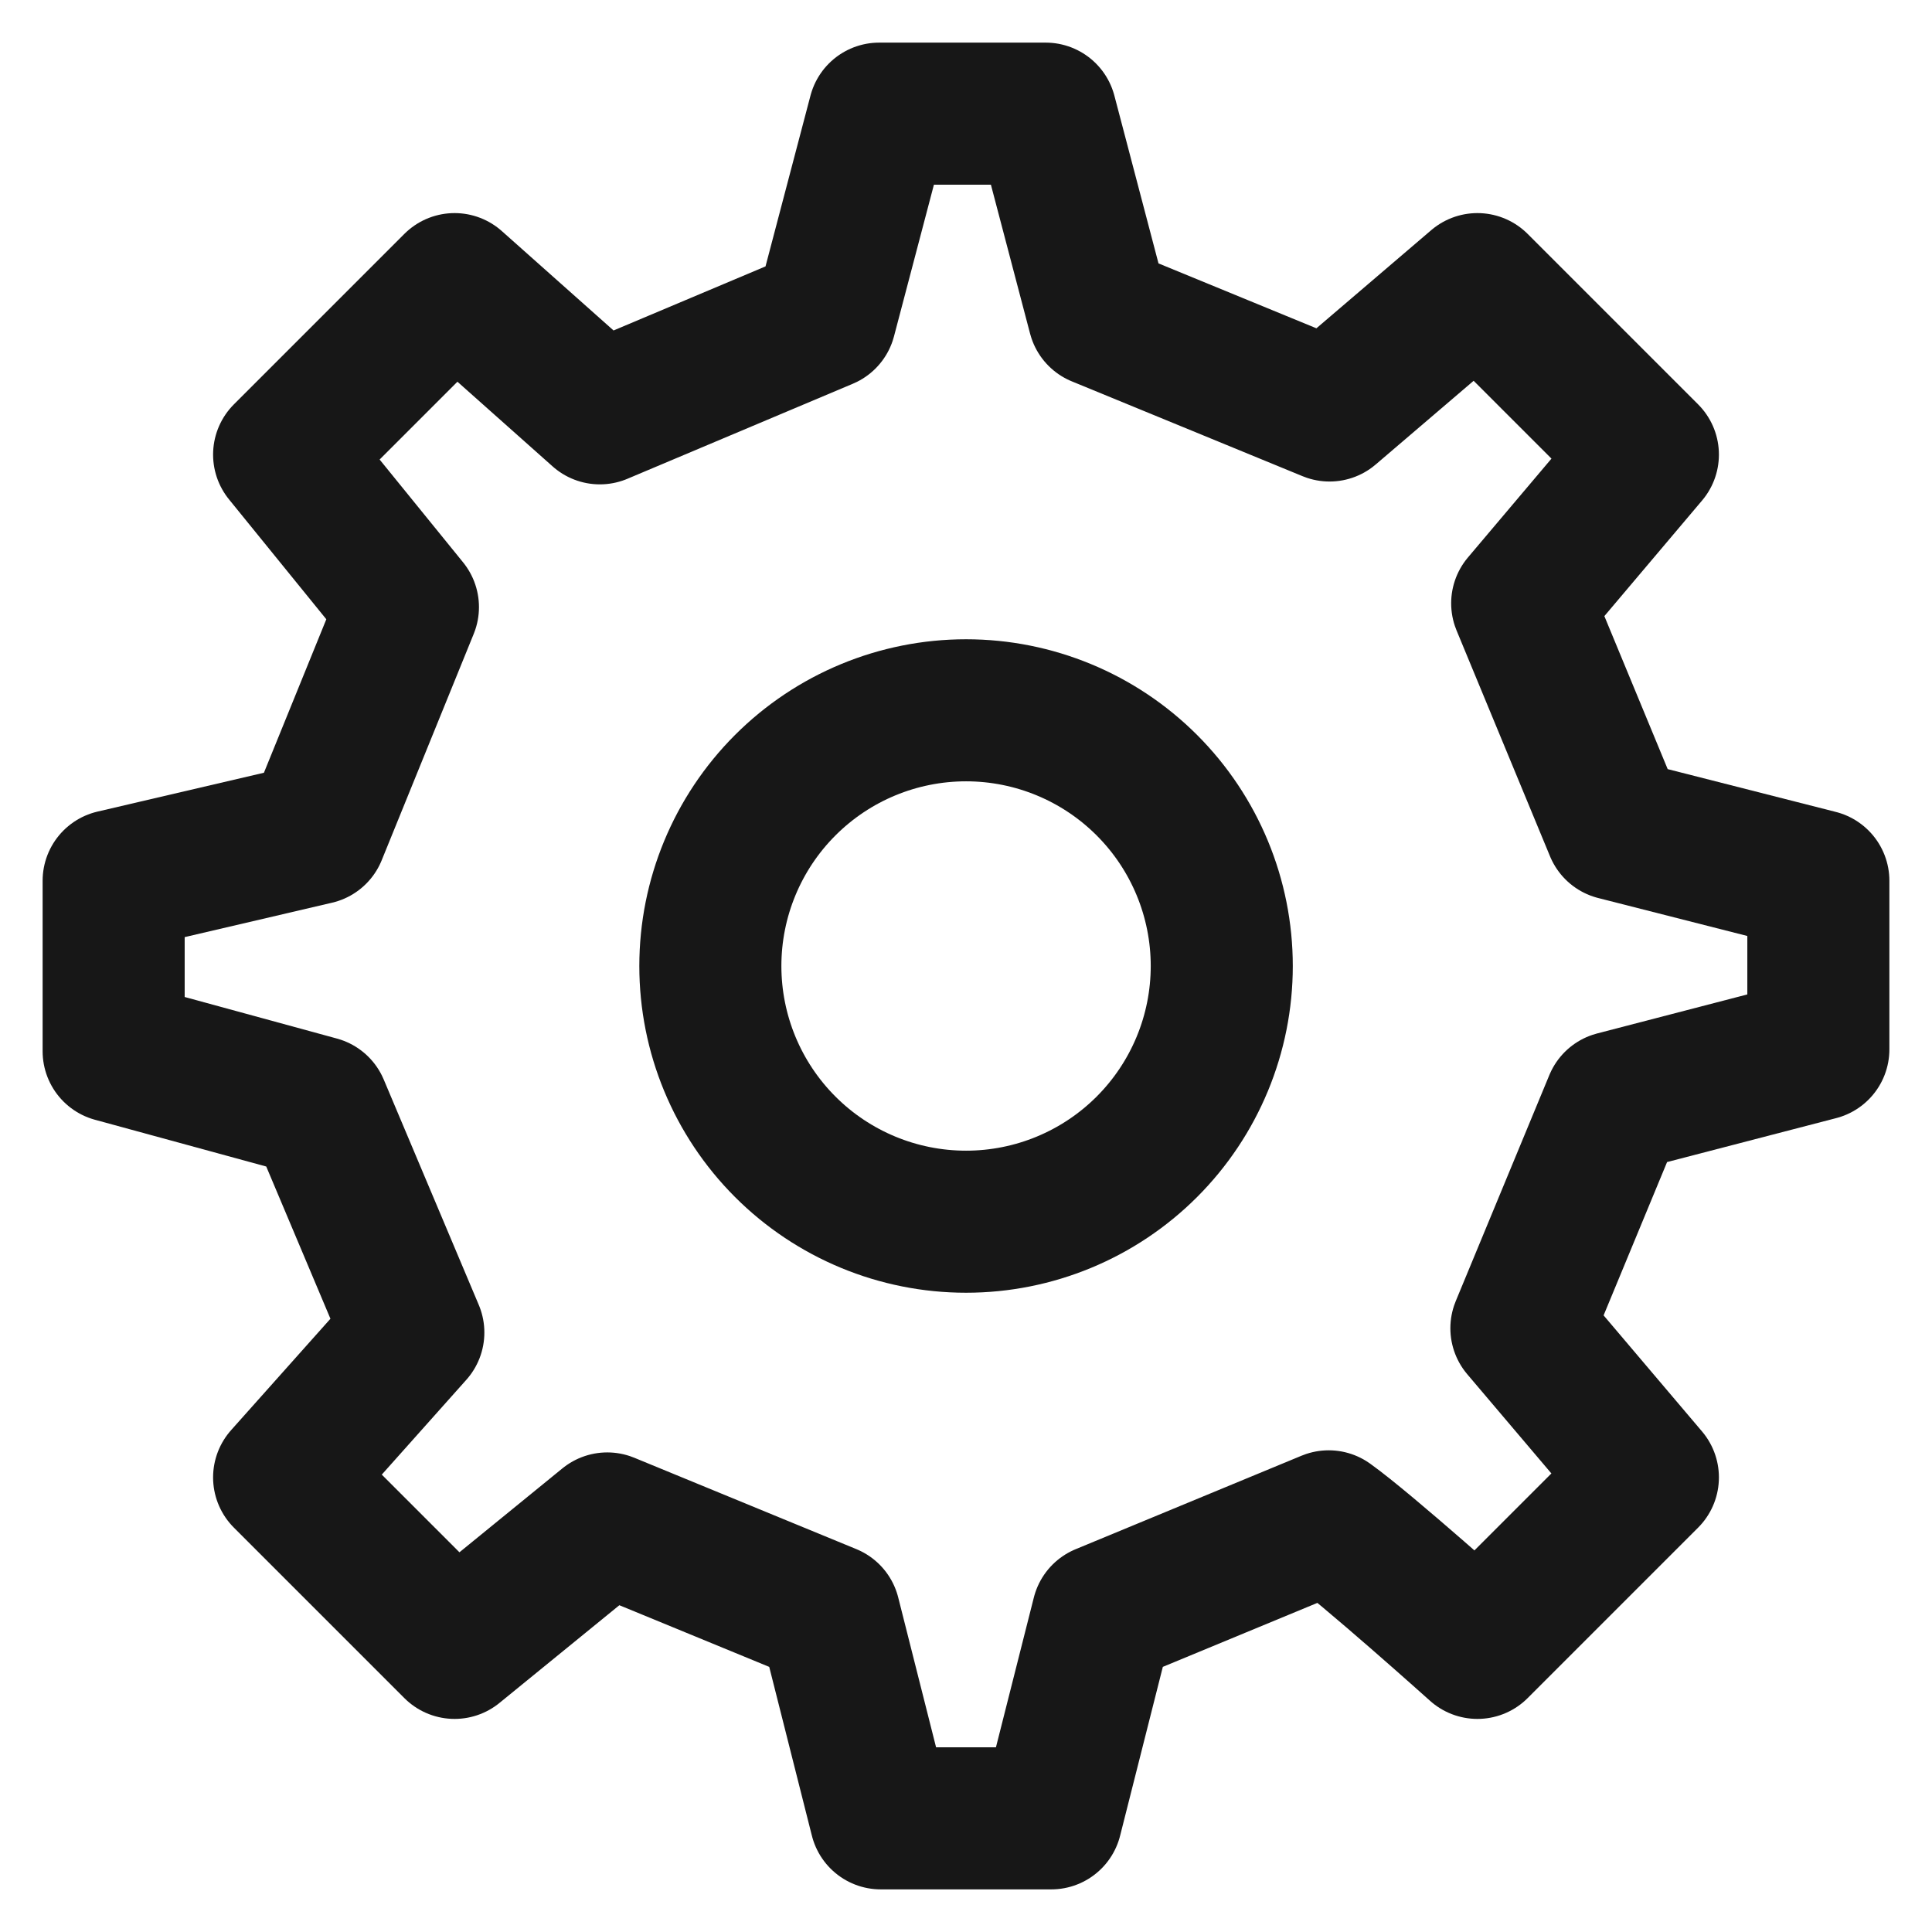
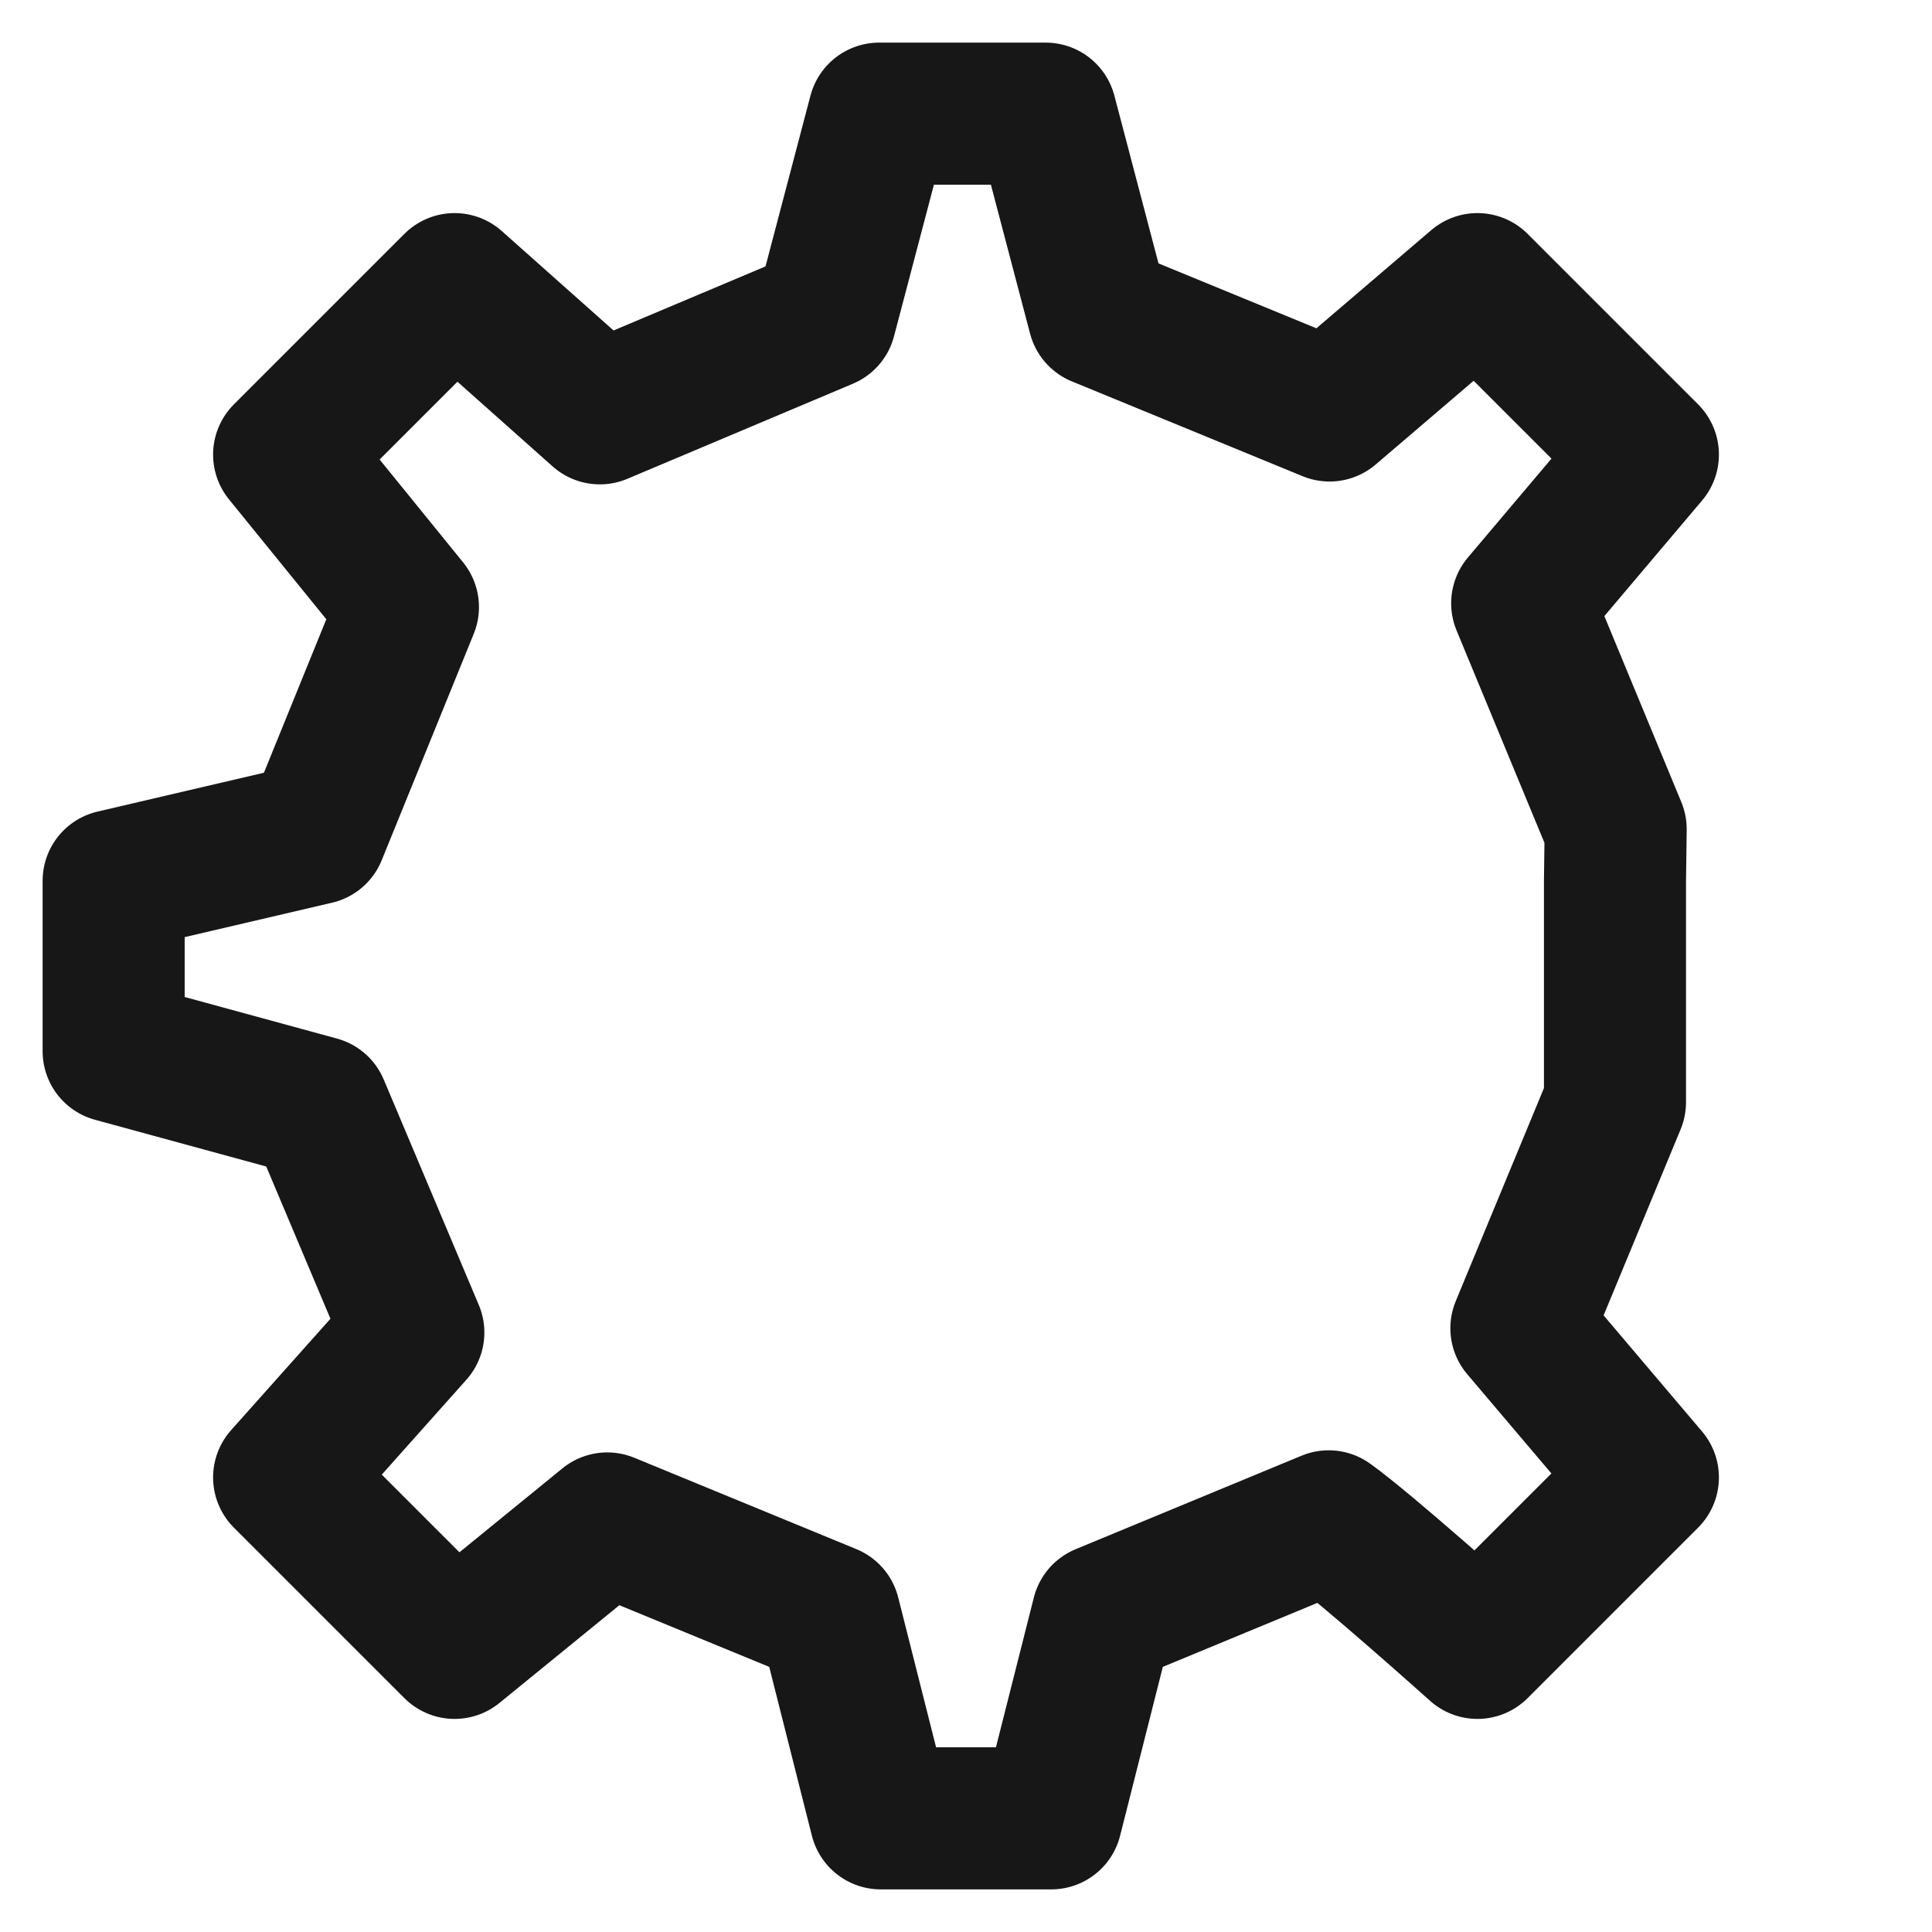
<svg xmlns="http://www.w3.org/2000/svg" width="34" height="34" viewBox="0 0 34 34" fill="none">
-   <path d="M17.001 21.5C18.195 21.5 19.339 21.026 20.183 20.182C21.027 19.338 21.501 18.194 21.501 17C21.501 15.806 21.027 14.662 20.183 13.818C19.339 12.974 18.195 12.5 17.001 12.5C15.807 12.5 14.663 12.974 13.819 13.818C12.975 14.662 12.501 15.806 12.501 17C12.501 18.194 12.975 19.338 13.819 20.182C14.663 21.026 15.807 21.5 17.001 21.5Z" stroke="#171717" stroke-width="2.5" stroke-linecap="round" stroke-linejoin="round" />
-   <path d="M28.433 14.592L26.788 10.617L29 8L26 5L23.398 7.224L19.337 5.555L18.402 2H15.472L14.524 5.601L10.556 7.274L8 5L5 8L7.179 10.684L5.559 14.669L2 15.5V18.5L5.601 19.483L7.274 23.45L5 26L8 29L10.687 26.81L14.595 28.418L15.5 32H18.5L19.406 28.419L23.383 26.773C24.046 27.247 26 29 26 29L29 26L26.774 23.375L28.421 19.397L32 18.467V15.5L28.433 14.592Z" stroke="#171717" stroke-width="2.5" stroke-linecap="round" stroke-linejoin="round" />
+   <path d="M28.433 14.592L26.788 10.617L29 8L26 5L23.398 7.224L19.337 5.555L18.402 2H15.472L14.524 5.601L10.556 7.274L8 5L5 8L7.179 10.684L5.559 14.669L2 15.5V18.5L5.601 19.483L7.274 23.45L5 26L8 29L10.687 26.81L14.595 28.418L15.5 32H18.5L19.406 28.419L23.383 26.773C24.046 27.247 26 29 26 29L29 26L26.774 23.375L28.421 19.397V15.5L28.433 14.592Z" stroke="#171717" stroke-width="2.5" stroke-linecap="round" stroke-linejoin="round" />
</svg>